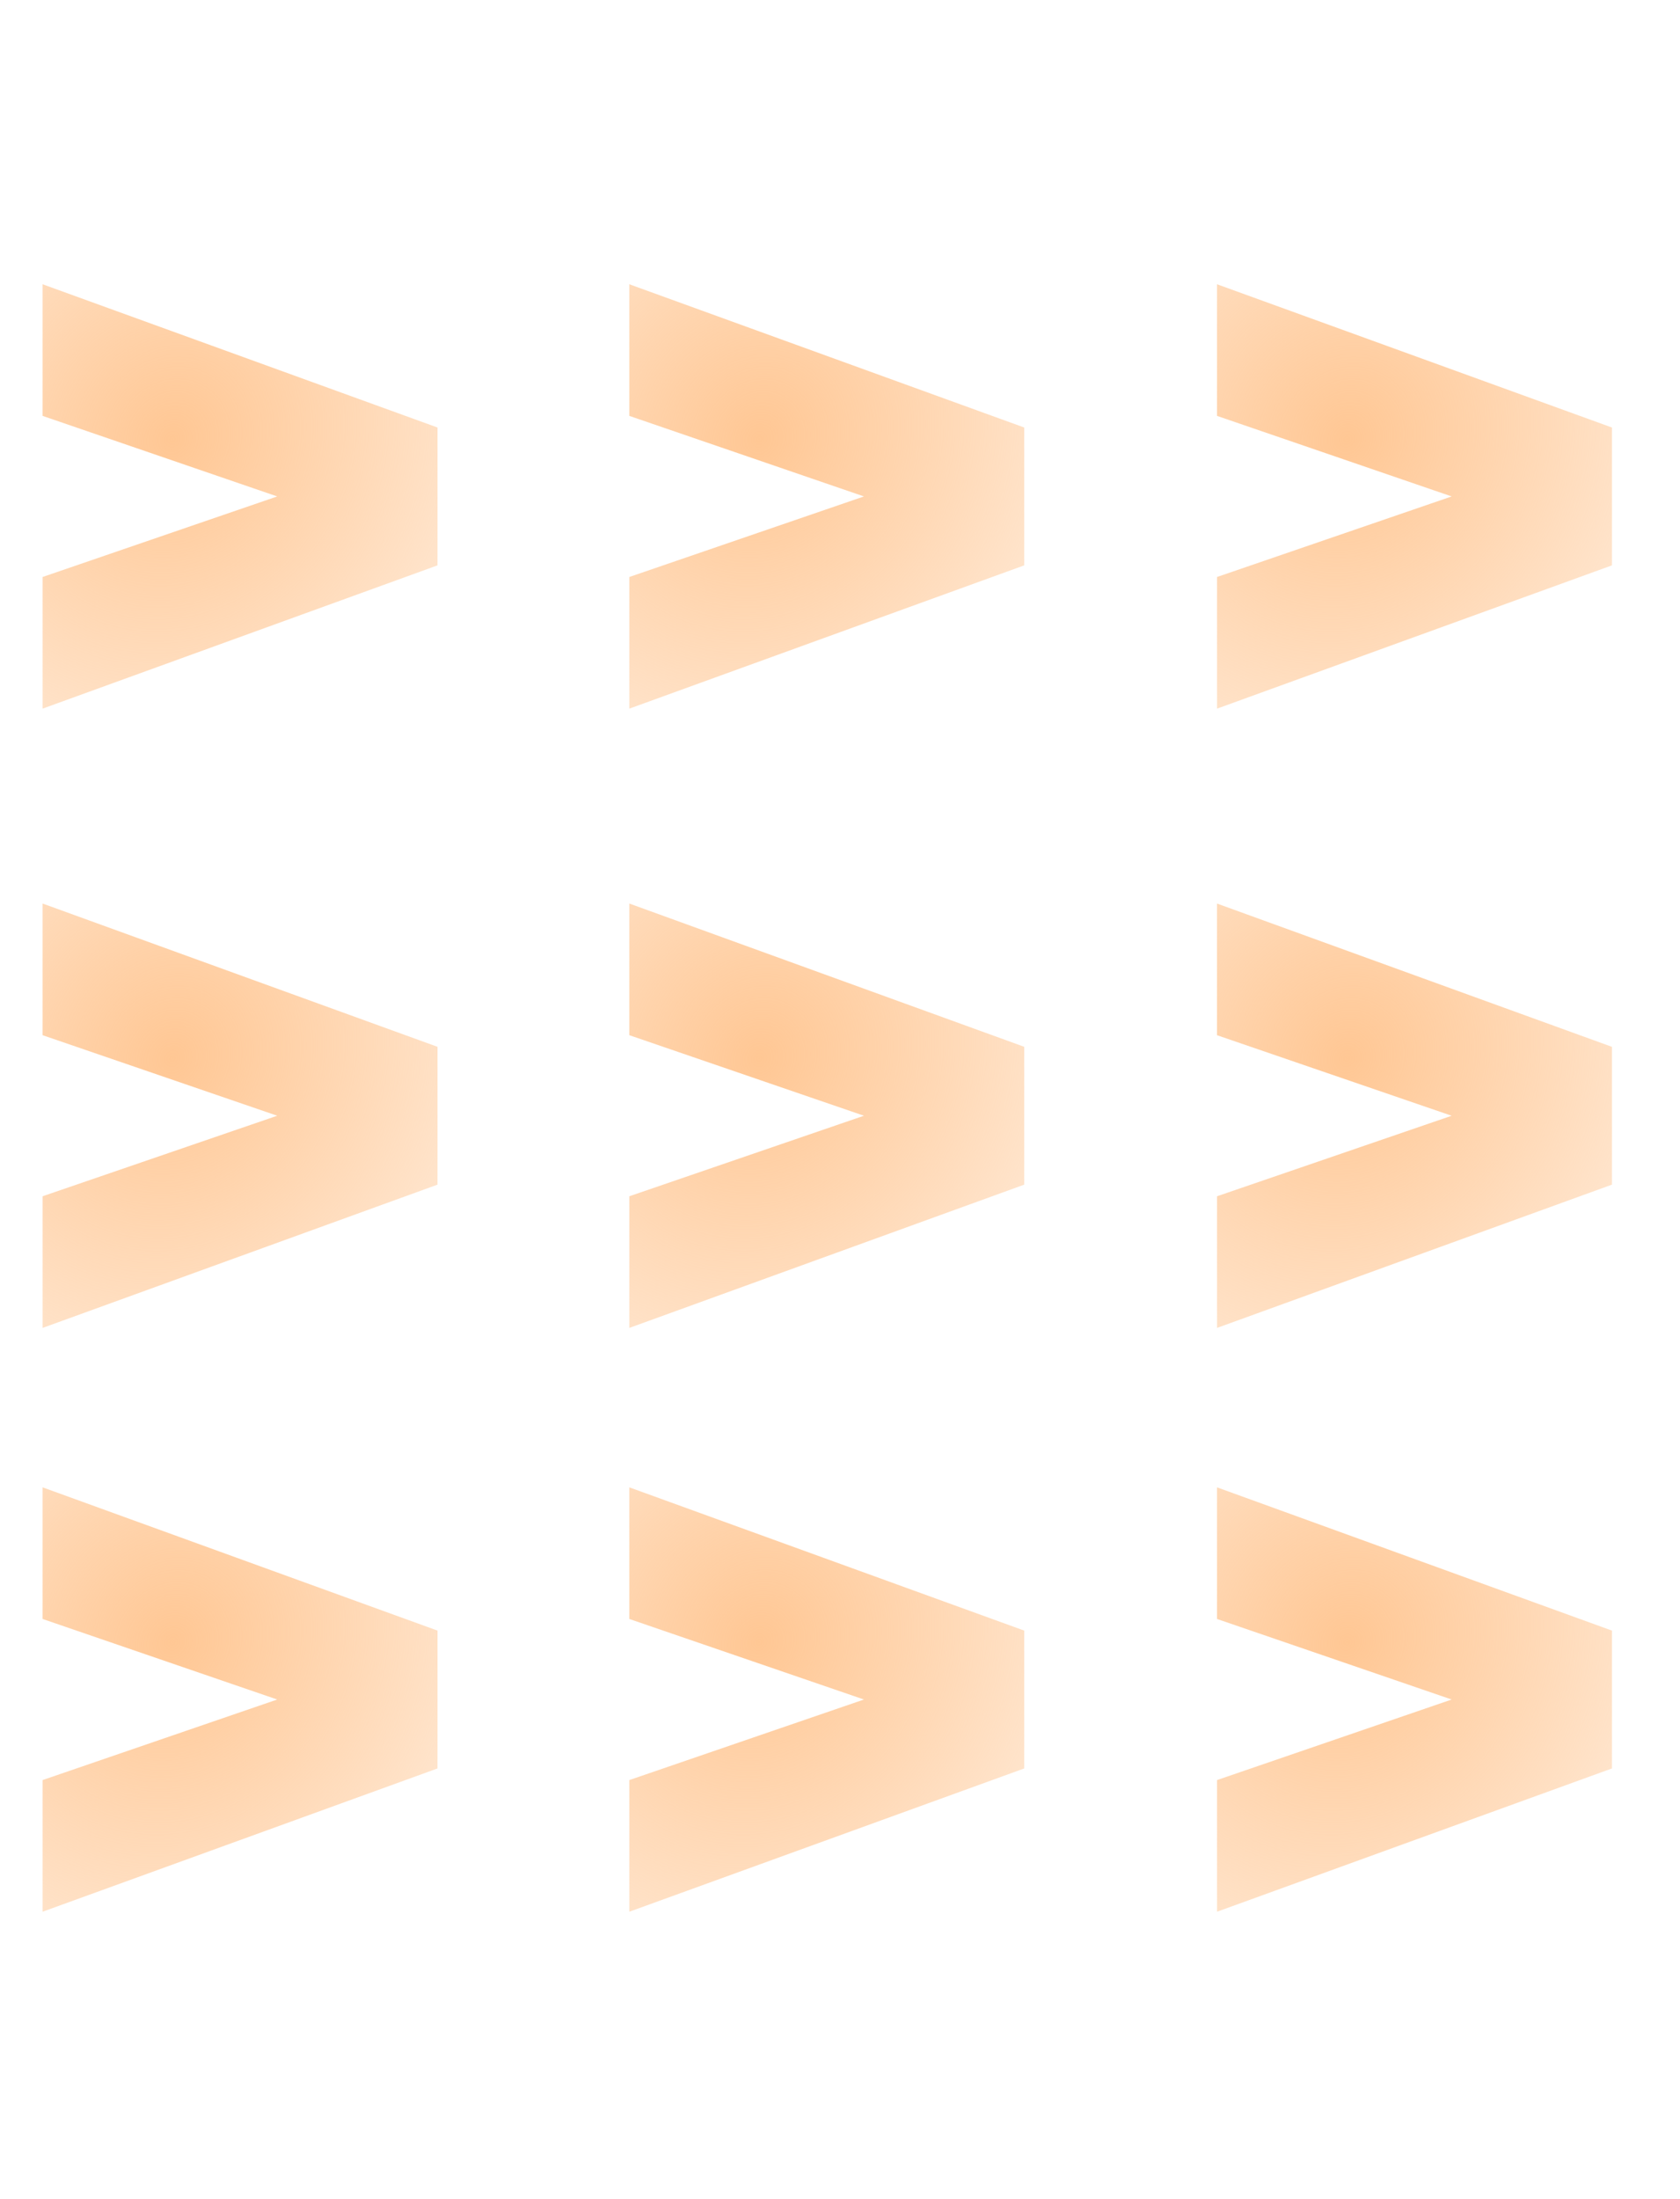
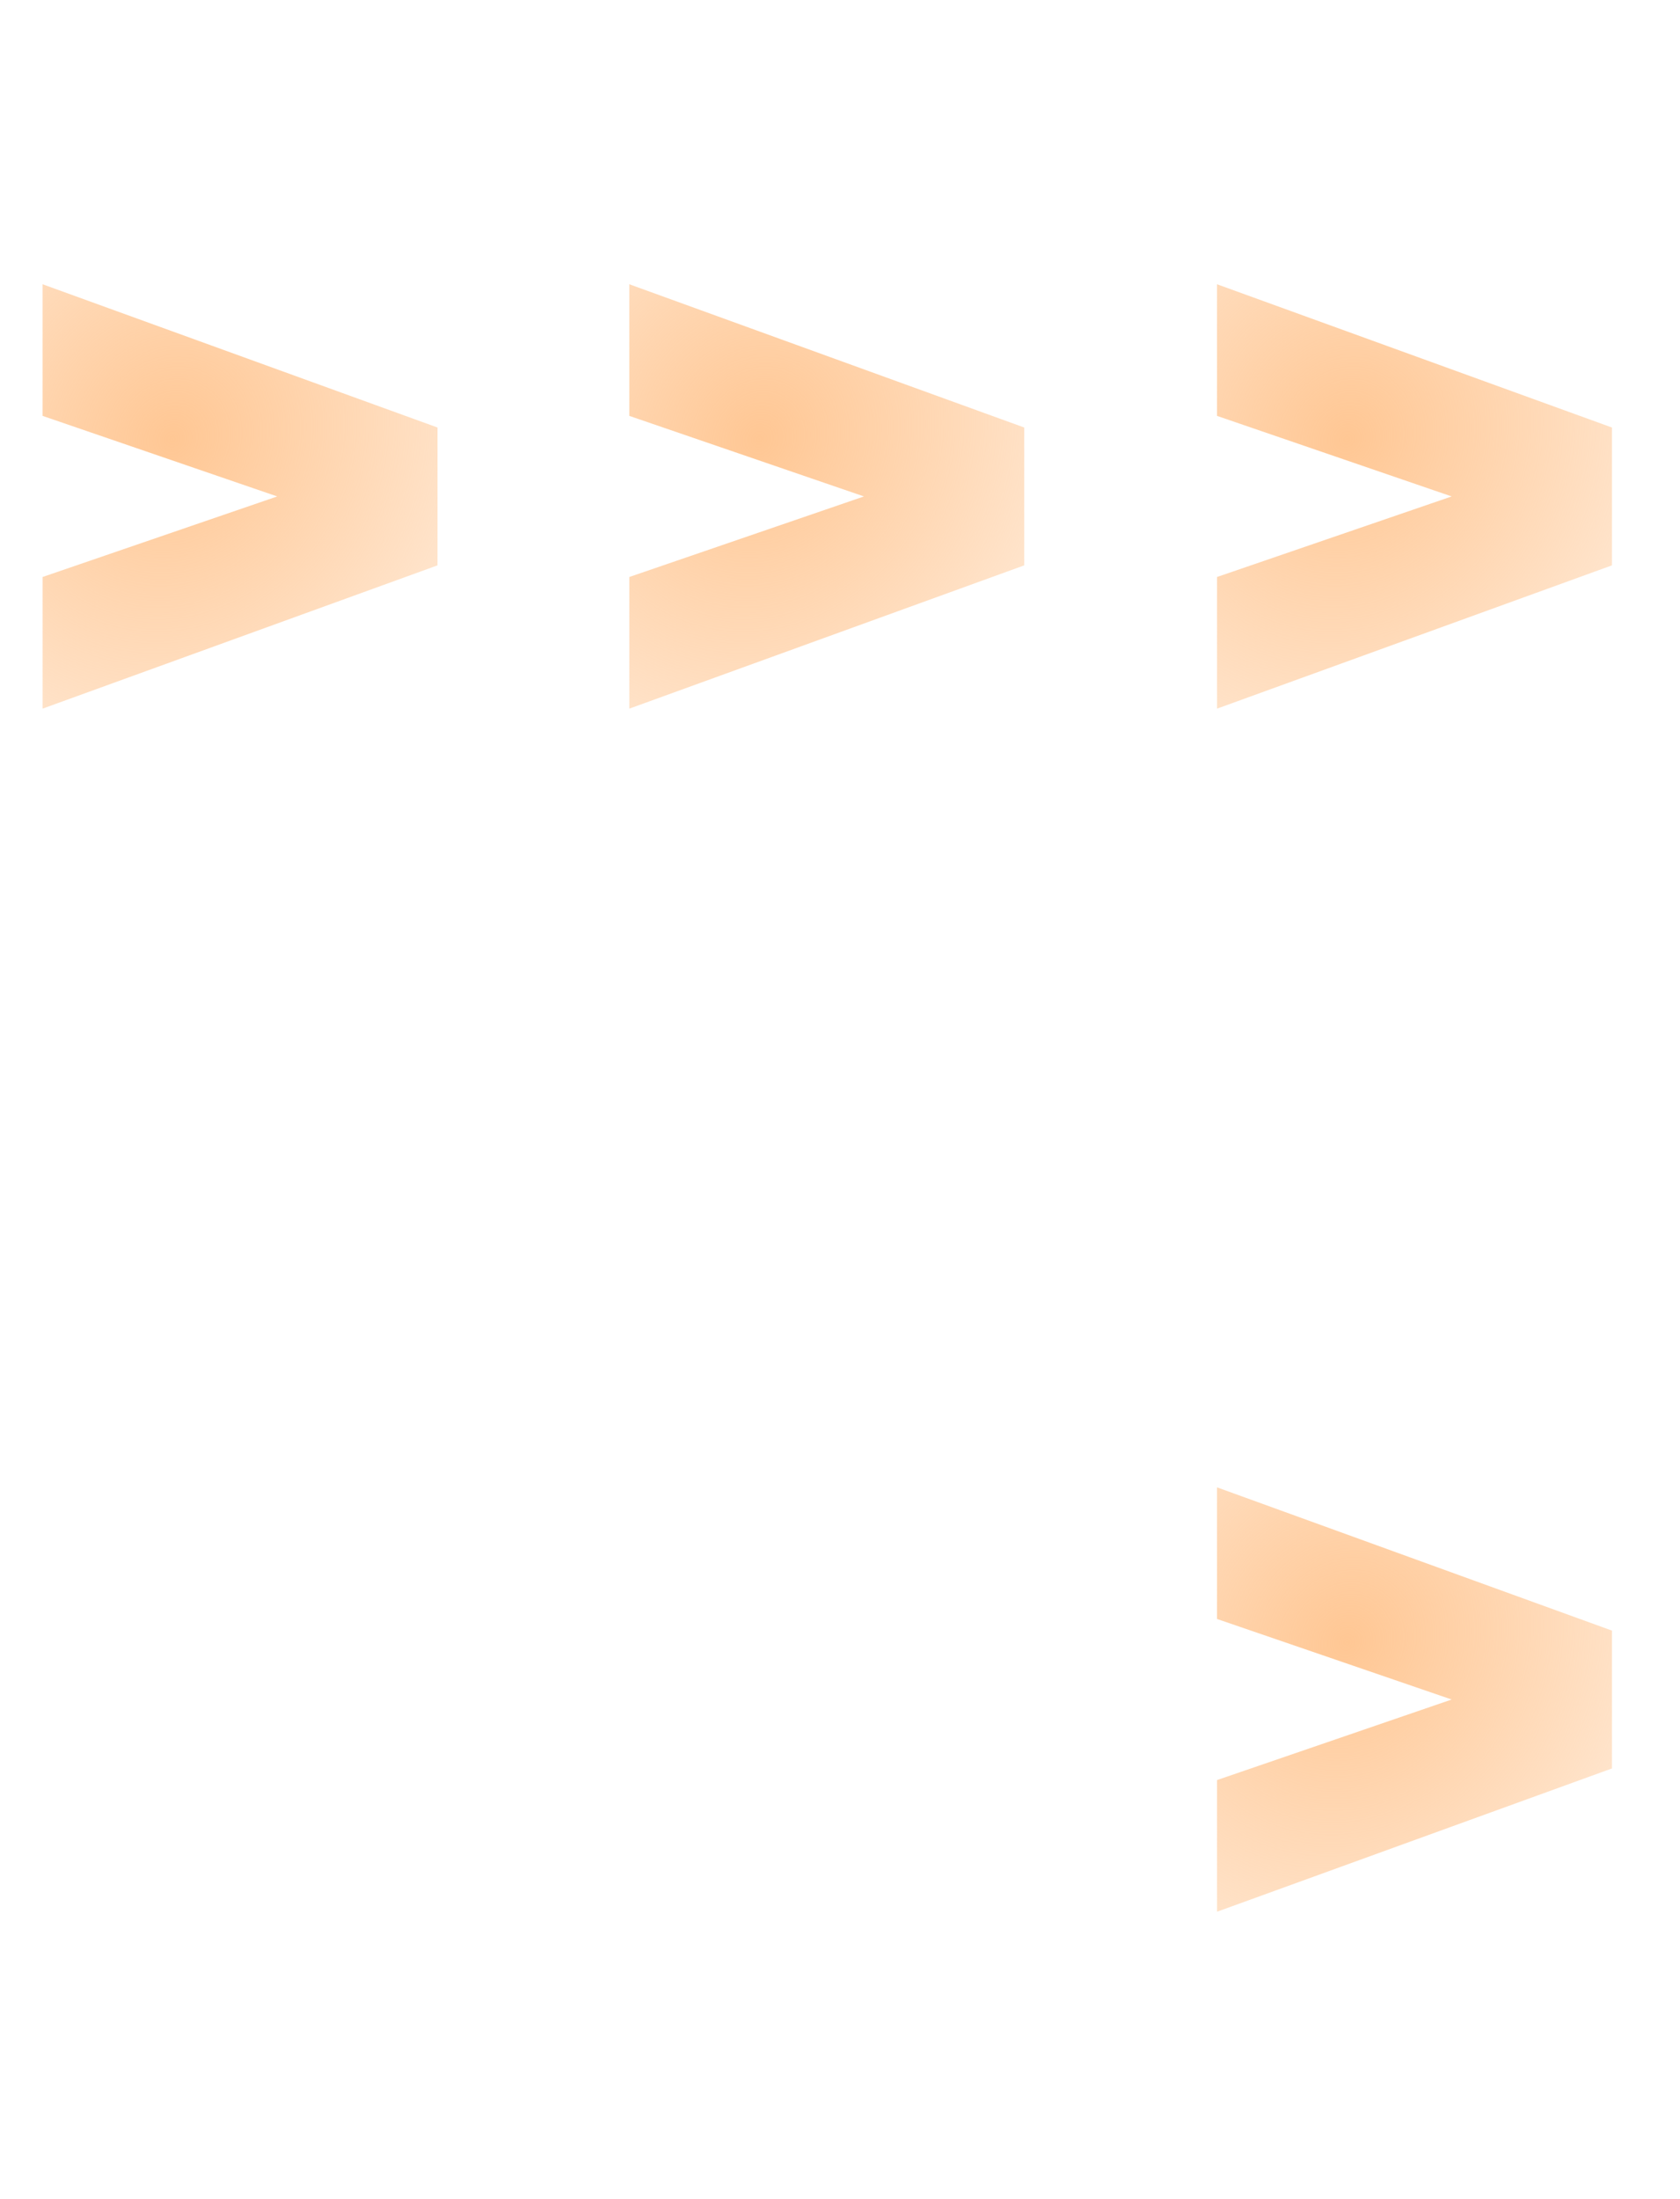
<svg xmlns="http://www.w3.org/2000/svg" width="81" height="106" fill="none">
  <path fill="url(#a)" d="M21.094 20.61v6.646l-19.04 6.907v-6.347l11.312-3.883L2.053 20.05v-6.346l19.04 6.906Z" />
-   <path fill="url(#b)" d="M21.094 50.466v6.645l-19.04 6.907v-6.347l11.312-3.882-11.313-3.883v-6.347l19.04 6.907Z" />
-   <path fill="url(#c)" d="M21.094 78.61v6.646l-19.04 6.907v-6.347l11.312-3.883L2.053 78.05v-6.346l19.04 6.906Z" />
  <path fill="url(#d)" d="M49.383 20.61v6.646l-19.04 6.907v-6.347l11.312-3.883-11.313-3.883v-6.346l19.04 6.906Z" />
  <path fill="url(#e)" d="M77.719 20.61v6.646l-19.04 6.907v-6.347l11.312-3.883-11.313-3.883v-6.346l19.04 6.906Z" />
-   <path fill="url(#f)" d="M49.383 50.466v6.645l-19.04 6.907v-6.347l11.312-3.882-11.313-3.883v-6.347l19.04 6.907Z" />
-   <path fill="url(#g)" d="M49.383 78.61v6.646l-19.04 6.907v-6.347l11.312-3.883-11.313-3.883v-6.346l19.04 6.906Z" />
-   <path fill="url(#h)" d="M77.719 50.466v6.645l-19.04 6.907v-6.347L69.99 53.79l-11.313-3.883v-6.347l19.04 6.907Z" />
  <path fill="url(#i)" d="M77.719 78.61v6.646l-19.04 6.907v-6.347l11.312-3.883-11.313-3.883v-6.346l19.04 6.906Z" />
  <defs>
    <radialGradient id="a" cx="0" cy="0" r="1" gradientTransform="matrix(-30.504 51.514 -45.818 -27.131 8.374 21.159)" gradientUnits="userSpaceOnUse">
      <stop stop-color="#FF7A01" stop-opacity=".3" />
      <stop offset="0" stop-color="#FFC794" />
      <stop offset=".51" stop-color="#FFC794" stop-opacity="0" />
    </radialGradient>
    <radialGradient id="b" cx="0" cy="0" r="1" gradientTransform="matrix(-30.504 51.514 -45.818 -27.131 8.374 51.014)" gradientUnits="userSpaceOnUse">
      <stop stop-color="#FF7A01" stop-opacity=".3" />
      <stop offset="0" stop-color="#FFC794" />
      <stop offset=".51" stop-color="#FFC794" stop-opacity="0" />
    </radialGradient>
    <radialGradient id="c" cx="0" cy="0" r="1" gradientTransform="matrix(-30.504 51.514 -45.818 -27.131 8.374 79.159)" gradientUnits="userSpaceOnUse">
      <stop stop-color="#FF7A01" stop-opacity=".3" />
      <stop offset="0" stop-color="#FFC794" />
      <stop offset=".51" stop-color="#FFC794" stop-opacity="0" />
    </radialGradient>
    <radialGradient id="d" cx="0" cy="0" r="1" gradientTransform="matrix(-30.504 51.514 -45.818 -27.131 36.663 21.159)" gradientUnits="userSpaceOnUse">
      <stop stop-color="#FF7A01" stop-opacity=".3" />
      <stop offset="0" stop-color="#FFC794" />
      <stop offset=".51" stop-color="#FFC794" stop-opacity="0" />
    </radialGradient>
    <radialGradient id="e" cx="0" cy="0" r="1" gradientTransform="matrix(-30.504 51.514 -45.818 -27.131 64.999 21.159)" gradientUnits="userSpaceOnUse">
      <stop stop-color="#FF7A01" stop-opacity=".3" />
      <stop offset="0" stop-color="#FFC794" />
      <stop offset=".51" stop-color="#FFC794" stop-opacity="0" />
    </radialGradient>
    <radialGradient id="f" cx="0" cy="0" r="1" gradientTransform="matrix(-30.504 51.514 -45.818 -27.131 36.663 51.014)" gradientUnits="userSpaceOnUse">
      <stop stop-color="#FF7A01" stop-opacity=".3" />
      <stop offset="0" stop-color="#FFC794" />
      <stop offset=".51" stop-color="#FFC794" stop-opacity="0" />
    </radialGradient>
    <radialGradient id="g" cx="0" cy="0" r="1" gradientTransform="matrix(-30.504 51.514 -45.818 -27.131 36.663 79.159)" gradientUnits="userSpaceOnUse">
      <stop stop-color="#FF7A01" stop-opacity=".3" />
      <stop offset="0" stop-color="#FFC794" />
      <stop offset=".51" stop-color="#FFC794" stop-opacity="0" />
    </radialGradient>
    <radialGradient id="h" cx="0" cy="0" r="1" gradientTransform="matrix(-30.504 51.514 -45.818 -27.131 64.999 51.014)" gradientUnits="userSpaceOnUse">
      <stop stop-color="#FF7A01" stop-opacity=".3" />
      <stop offset="0" stop-color="#FFC794" />
      <stop offset=".51" stop-color="#FFC794" stop-opacity="0" />
    </radialGradient>
    <radialGradient id="i" cx="0" cy="0" r="1" gradientTransform="matrix(-30.504 51.514 -45.818 -27.131 64.999 79.159)" gradientUnits="userSpaceOnUse">
      <stop stop-color="#FF7A01" stop-opacity=".3" />
      <stop offset="0" stop-color="#FFC794" />
      <stop offset=".51" stop-color="#FFC794" stop-opacity="0" />
    </radialGradient>
  </defs>
</svg>